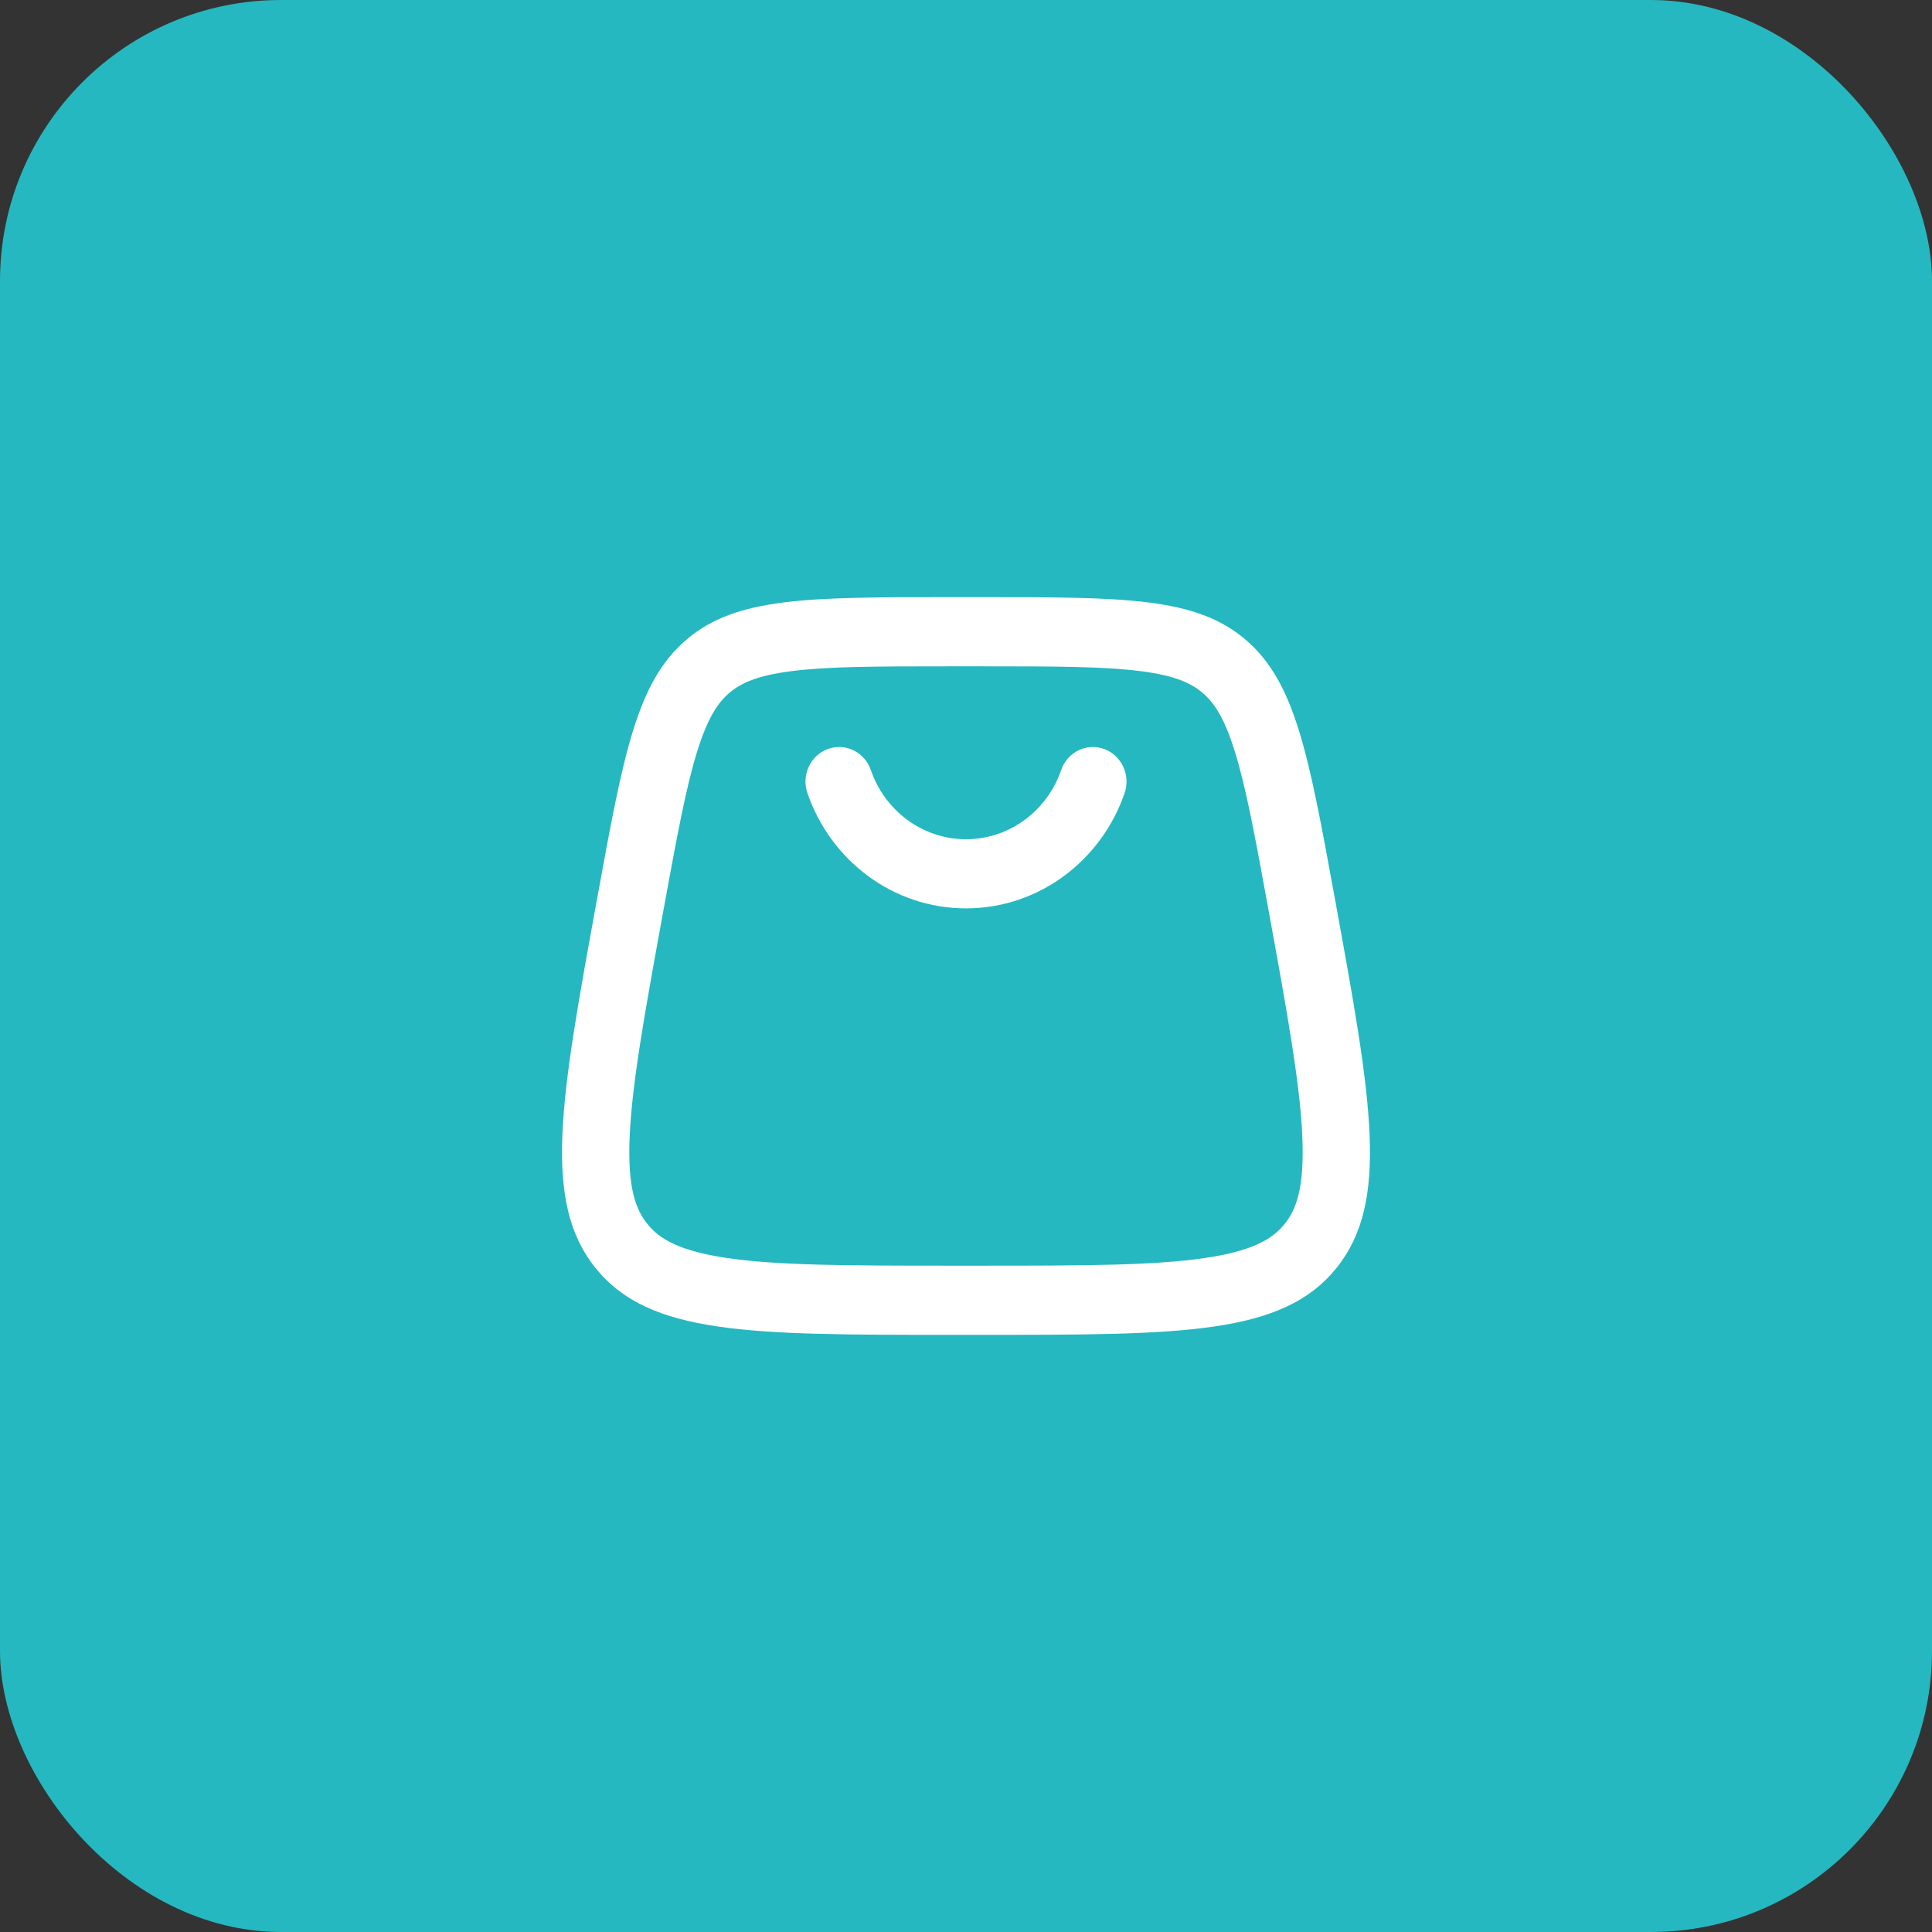
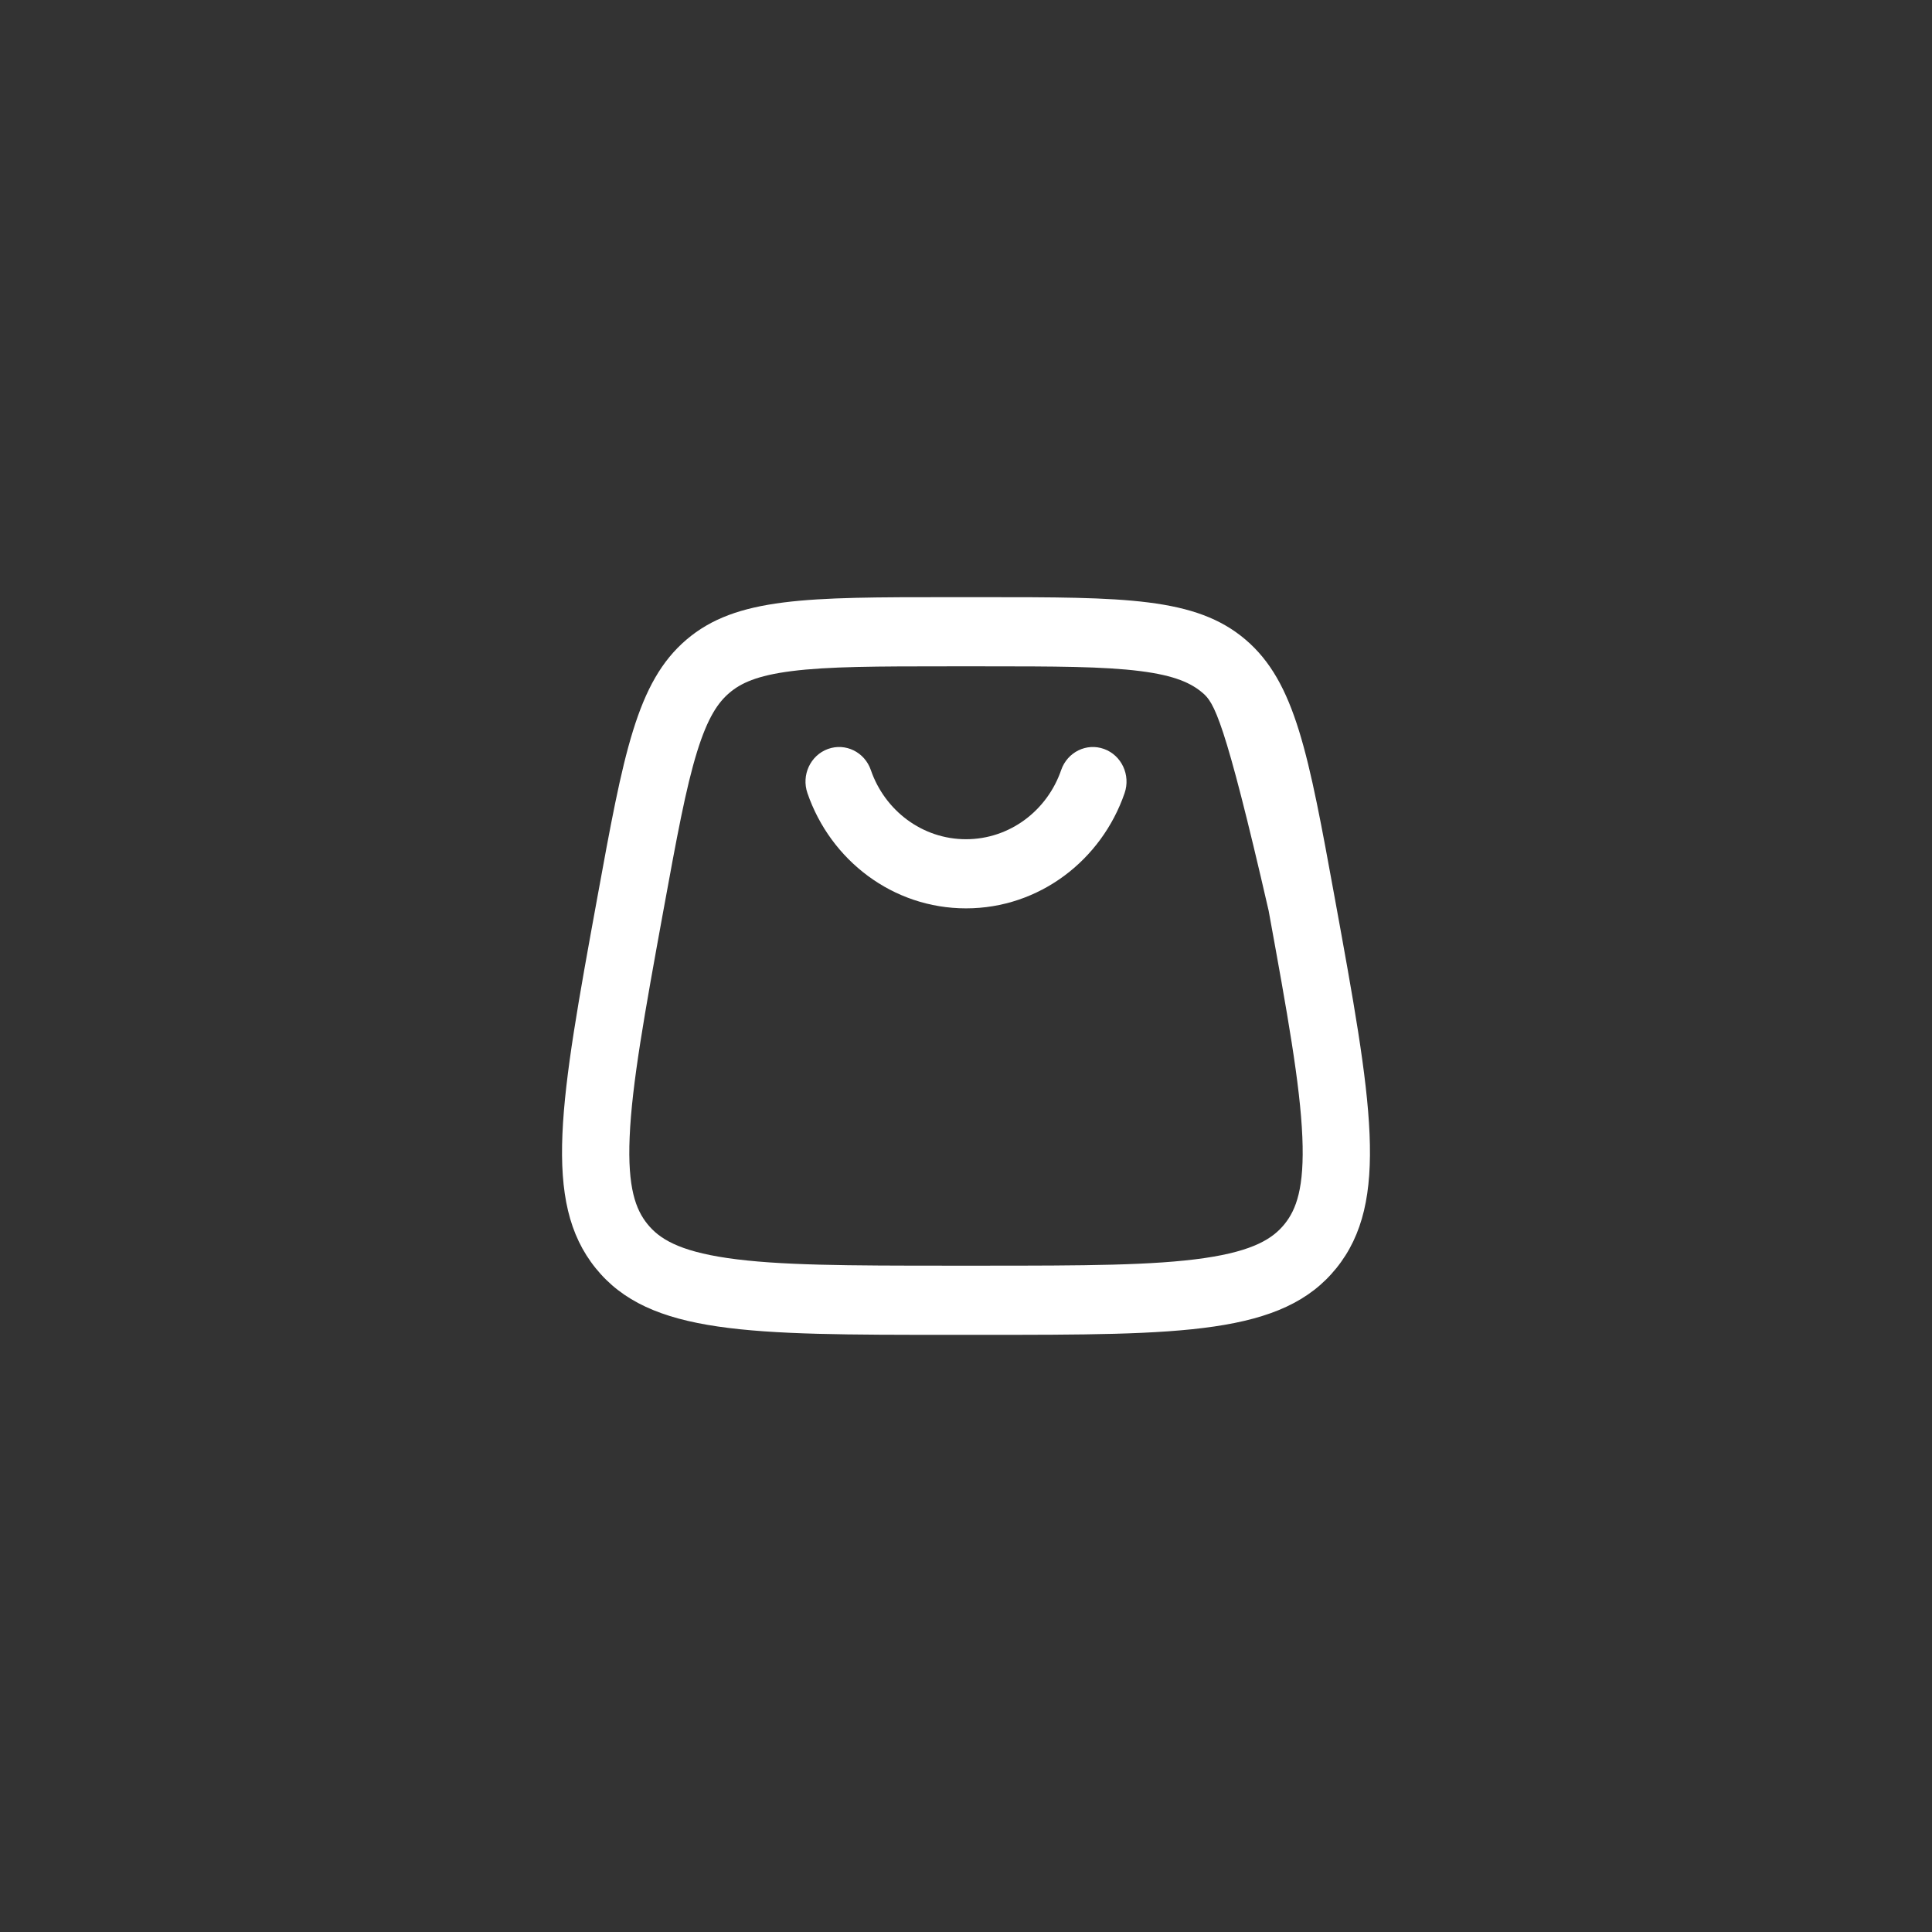
<svg xmlns="http://www.w3.org/2000/svg" width="55" height="55" viewBox="0 0 55 55" fill="none">
  <rect x="0" y="0" width="55" height="55" fill="#333333" stroke="none" />
-   <rect width="55" height="55" rx="8" fill="#25B8C0" />
-   <path fill-rule="evenodd" clip-rule="evenodd" d="M23.569 21.322C24.068 21.141 24.615 21.409 24.791 21.922C25.186 23.07 26.251 23.891 27.5 23.891C28.749 23.891 29.815 23.07 30.209 21.922C30.386 21.409 30.933 21.141 31.431 21.322C31.93 21.503 32.191 22.066 32.015 22.578C31.358 24.488 29.586 25.859 27.5 25.859C25.414 25.859 23.642 24.488 22.986 22.578C22.809 22.066 23.071 21.503 23.569 21.322ZM27.96 18.969H27.04C24.964 18.969 23.583 18.972 22.537 19.105C21.543 19.231 21.085 19.451 20.764 19.725C20.442 19.999 20.148 20.422 19.844 21.402C19.524 22.435 19.267 23.831 18.884 25.928C18.348 28.868 17.988 30.864 17.925 32.368C17.863 33.818 18.099 34.434 18.431 34.846C18.763 35.257 19.308 35.609 20.706 35.814C22.155 36.026 24.13 36.031 27.04 36.031H27.96C30.87 36.031 32.845 36.026 34.294 35.814C35.691 35.609 36.237 35.257 36.569 34.846C36.901 34.434 37.137 33.818 37.075 32.368C37.012 30.864 36.652 28.868 36.116 25.928C35.733 23.831 35.476 22.435 35.156 21.402C34.852 20.422 34.558 19.999 34.236 19.725C33.915 19.451 33.457 19.231 32.463 19.105C31.417 18.972 30.036 18.969 27.96 18.969ZM19.541 18.21C18.123 19.42 17.749 21.468 17.002 25.565C15.951 31.325 15.426 34.206 16.958 36.103C18.489 38 21.339 38 27.04 38H27.96C33.661 38 36.511 38 38.042 36.103C39.574 34.206 39.049 31.325 37.998 25.565C37.251 21.468 36.877 19.42 35.459 18.21C34.041 17 32.014 17 27.96 17H27.04C22.986 17 20.959 17 19.541 18.21Z" fill="white" />
+   <path fill-rule="evenodd" clip-rule="evenodd" d="M23.569 21.322C24.068 21.141 24.615 21.409 24.791 21.922C25.186 23.07 26.251 23.891 27.5 23.891C28.749 23.891 29.815 23.07 30.209 21.922C30.386 21.409 30.933 21.141 31.431 21.322C31.93 21.503 32.191 22.066 32.015 22.578C31.358 24.488 29.586 25.859 27.5 25.859C25.414 25.859 23.642 24.488 22.986 22.578C22.809 22.066 23.071 21.503 23.569 21.322ZM27.96 18.969H27.04C24.964 18.969 23.583 18.972 22.537 19.105C21.543 19.231 21.085 19.451 20.764 19.725C20.442 19.999 20.148 20.422 19.844 21.402C19.524 22.435 19.267 23.831 18.884 25.928C18.348 28.868 17.988 30.864 17.925 32.368C17.863 33.818 18.099 34.434 18.431 34.846C18.763 35.257 19.308 35.609 20.706 35.814C22.155 36.026 24.13 36.031 27.04 36.031H27.96C30.87 36.031 32.845 36.026 34.294 35.814C35.691 35.609 36.237 35.257 36.569 34.846C36.901 34.434 37.137 33.818 37.075 32.368C37.012 30.864 36.652 28.868 36.116 25.928C34.852 20.422 34.558 19.999 34.236 19.725C33.915 19.451 33.457 19.231 32.463 19.105C31.417 18.972 30.036 18.969 27.96 18.969ZM19.541 18.21C18.123 19.42 17.749 21.468 17.002 25.565C15.951 31.325 15.426 34.206 16.958 36.103C18.489 38 21.339 38 27.04 38H27.96C33.661 38 36.511 38 38.042 36.103C39.574 34.206 39.049 31.325 37.998 25.565C37.251 21.468 36.877 19.42 35.459 18.21C34.041 17 32.014 17 27.96 17H27.04C22.986 17 20.959 17 19.541 18.21Z" fill="white" />
</svg>